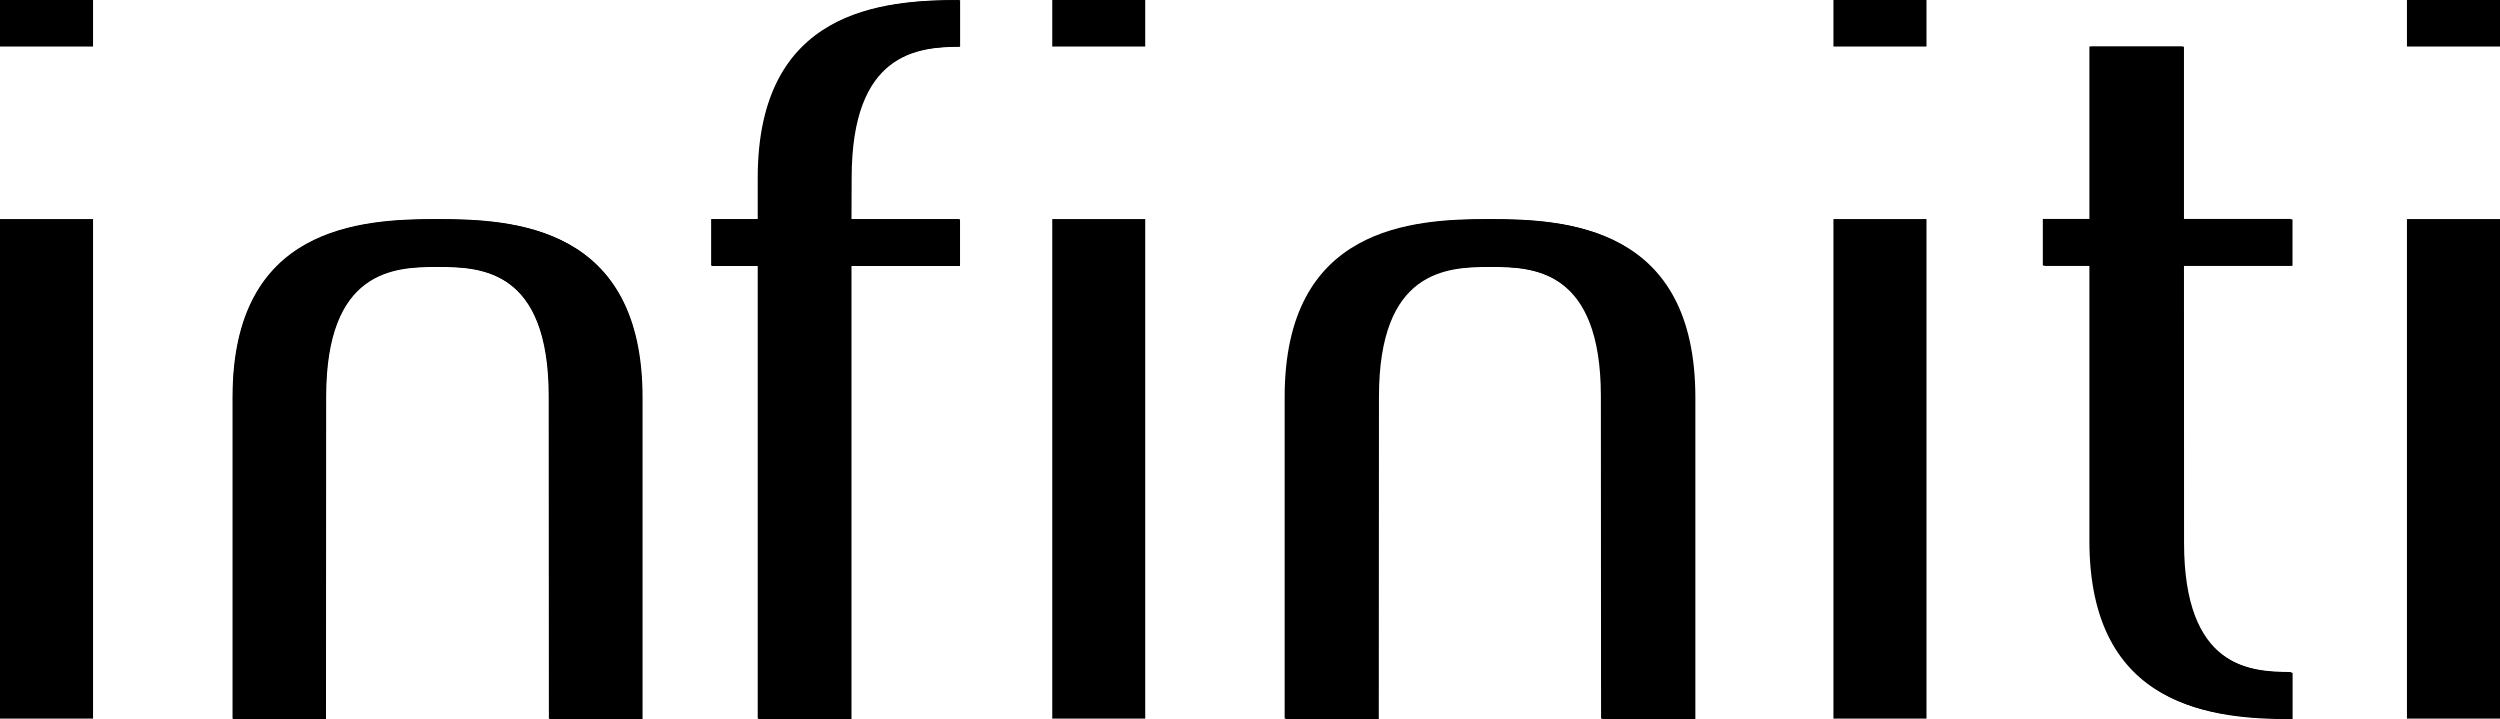
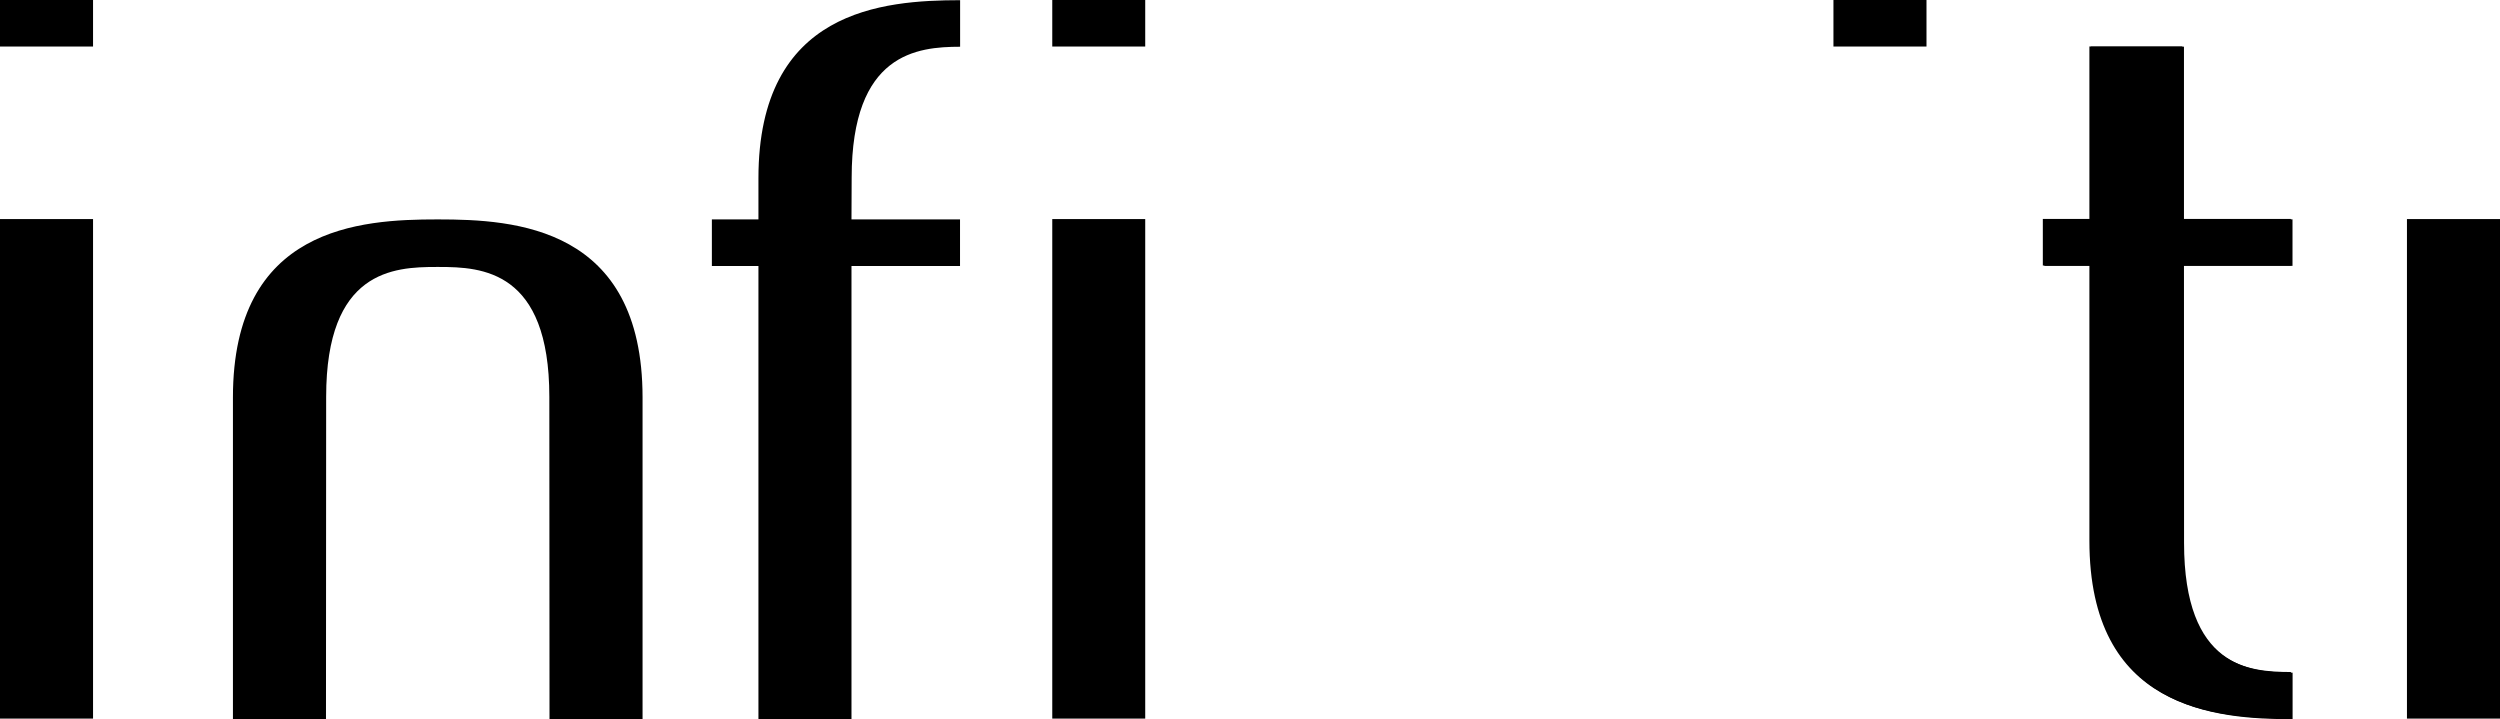
<svg xmlns="http://www.w3.org/2000/svg" viewBox="44.92 32.88 279.16 80.31">
-   <path d="M 324.08,32.88 C 324.08,32.88 324.08,38.08 324.08,38.08 324.08,38.08 313.69,38.08 313.69,38.08 313.69,38.08 313.69,32.88 313.69,32.88 313.69,32.88 324.08,32.88 324.08,32.88 Z" />
  <path d="M 260.04,32.88 C 260.04,32.88 260.04,38.08 260.04,38.08 260.04,38.08 249.65,38.08 249.65,38.08 249.65,38.08 249.65,32.88 249.65,32.88 249.65,32.88 260.04,32.88 260.04,32.88 Z" />
  <path d="M 55.31,32.88 C 55.31,32.88 55.31,38.08 55.31,38.08 55.31,38.08 44.92,38.08 44.92,38.08 44.92,38.08 44.92,32.88 44.92,32.88 44.92,32.88 55.31,32.88 55.31,32.88 Z" />
  <path d="M 172.80,32.88 C 172.80,32.88 172.80,38.08 172.80,38.08 172.80,38.08 162.42,38.08 162.42,38.08 162.42,38.08 162.42,32.88 162.42,32.88 162.42,32.88 172.80,32.88 172.80,32.88 Z" />
-   <path d="M 152.04,38.08 C 147.26,38.09 139.93,38.77 139.93,52.69 139.93,52.69 139.91,57.34 139.91,57.34 139.91,57.34 152.03,57.34 152.03,57.34 152.03,57.34 152.03,62.54 152.03,62.54 152.03,62.54 139.91,62.54 139.91,62.54 139.91,62.54 139.91,113.12 139.91,113.12 139.91,113.12 129.53,113.12 129.53,113.12 129.53,113.12 129.53,62.54 129.53,62.54 129.53,62.54 124.33,62.54 124.33,62.54 124.33,62.54 124.33,57.34 124.33,57.34 124.33,57.34 129.53,57.34 129.53,57.34 129.53,57.34 129.53,52.75 129.53,52.75 129.53,33.91 143.46,32.90 152.04,32.88 152.04,32.88 152.04,38.08 152.04,38.08 152.04,38.08 152.04,38.08 152.04,38.08 Z" />
  <path d="M 300.72,107.92 C 295.95,107.91 288.62,107.35 288.62,93.43 288.62,93.43 288.61,62.53 288.61,62.53 288.61,62.53 300.72,62.53 300.72,62.53 300.72,62.53 300.72,57.33 300.72,57.33 300.72,57.33 288.61,57.33 288.61,57.33 288.61,57.33 288.61,38.07 288.61,38.07 288.61,38.07 278.23,38.07 278.23,38.07 278.23,38.07 278.23,57.33 278.23,57.33 278.23,57.33 273.03,57.33 273.03,57.33 273.03,57.33 273.03,62.53 273.03,62.53 273.03,62.53 278.23,62.53 278.23,62.53 278.23,62.53 278.23,93.25 278.23,93.25 278.23,112.09 292.16,113.10 300.73,113.12 300.73,113.12 300.73,107.92 300.73,107.92 300.73,107.92 300.72,107.92 300.72,107.92 Z" />
-   <path d="M 93.79,57.34 C 93.79,57.34 93.68,57.34 93.68,57.34 85.14,57.34 70.89,58.15 70.89,77.21 70.89,77.21 70.89,113.12 70.89,113.12 70.89,113.12 81.27,113.12 81.27,113.12 81.27,113.12 81.29,77.14 81.29,77.14 81.29,63.03 88.81,62.65 93.58,62.65 93.58,62.65 93.90,62.65 93.90,62.65 98.67,62.65 106.19,63.03 106.19,77.14 106.19,77.14 106.21,113.12 106.21,113.12 106.21,113.12 116.60,113.12 116.60,113.12 116.60,113.12 116.60,77.20 116.60,77.20 116.59,58.15 102.34,57.34 93.79,57.34M 211.28,57.34 C 211.28,57.34 211.17,57.34 211.17,57.34 202.62,57.34 188.37,58.15 188.37,77.21 188.37,77.21 188.37,113.12 188.37,113.12 188.37,113.12 198.76,113.12 198.76,113.12 198.76,113.12 198.78,77.14 198.78,77.14 198.78,63.03 206.30,62.65 211.07,62.65 211.07,62.65 211.39,62.65 211.39,62.65 216.16,62.65 223.68,63.03 223.68,77.14 223.68,77.14 223.70,113.12 223.70,113.12 223.70,113.12 234.08,113.12 234.08,113.12 234.08,113.12 234.08,77.20 234.08,77.20 234.07,58.15 219.82,57.34 211.28,57.34M 260.04,57.34 C 260.04,57.34 260.04,113.12 260.04,113.12 260.04,113.12 249.65,113.12 249.65,113.12 249.65,113.12 249.65,57.34 249.65,57.34 249.65,57.34 260.04,57.34 260.04,57.34 Z" />
  <path d="M 324.08,57.34 C 324.08,57.34 324.08,113.12 324.08,113.12 324.08,113.12 313.69,113.12 313.69,113.12 313.69,113.12 313.69,57.34 313.69,57.34 313.69,57.34 324.08,57.34 324.08,57.34 Z" />
  <path d="M 172.80,57.34 C 172.80,57.34 172.80,113.12 172.80,113.12 172.80,113.12 162.42,113.12 162.42,113.12 162.42,113.12 162.42,57.34 162.42,57.34 162.42,57.34 172.80,57.34 172.80,57.34 Z" />
  <path d="M 55.31,57.34 C 55.31,57.34 55.31,113.12 55.31,113.12 55.31,113.12 44.92,113.12 44.92,113.12 44.92,113.12 44.92,57.34 44.92,57.34 44.92,57.34 55.31,57.34 55.31,57.34 Z" />
-   <path d="m211.41 57.38h-0.11c-8.55 0-22.81 0.81-22.81 19.88v35.93h10.39l0.02-36c0-14.12 7.53-14.5 12.3-14.5h0.32c4.77 0 12.3 0.38 12.3 14.5l0.02 36h10.39v-35.94c-0.01-19.06-14.27-19.87-22.82-19.87" />
  <path d="m93.85 57.38h-0.11c-8.55 0-22.81 0.81-22.81 19.88v35.93h10.39l0.02-36c0-14.12 7.53-14.5 12.3-14.5h0.32c4.77 0 12.3 0.38 12.3 14.5l0.02 36h10.39v-35.94c-0.01-19.06-14.27-19.87-22.82-19.87" />
  <path d="m300.91 107.99c-4.78-0.01-12.11-0.57-12.11-14.5l-0.01-30.92h12.12v-5.2h-12.12v-19.28h-10.39v19.28h-5.2v5.2h5.2v30.74c0 18.85 13.94 19.86 22.52 19.88v-5.2z" />
  <path d="M152.13,38.1c-4.78,0.01-12.11,0.69-12.11,14.62L140,57.38h12.12v5.2H140v50.61h-10.39V62.58h-5.2v-5.2h5.2v-4.6   c0-18.85,13.94-19.86,22.52-19.88V38.1z" />
</svg>